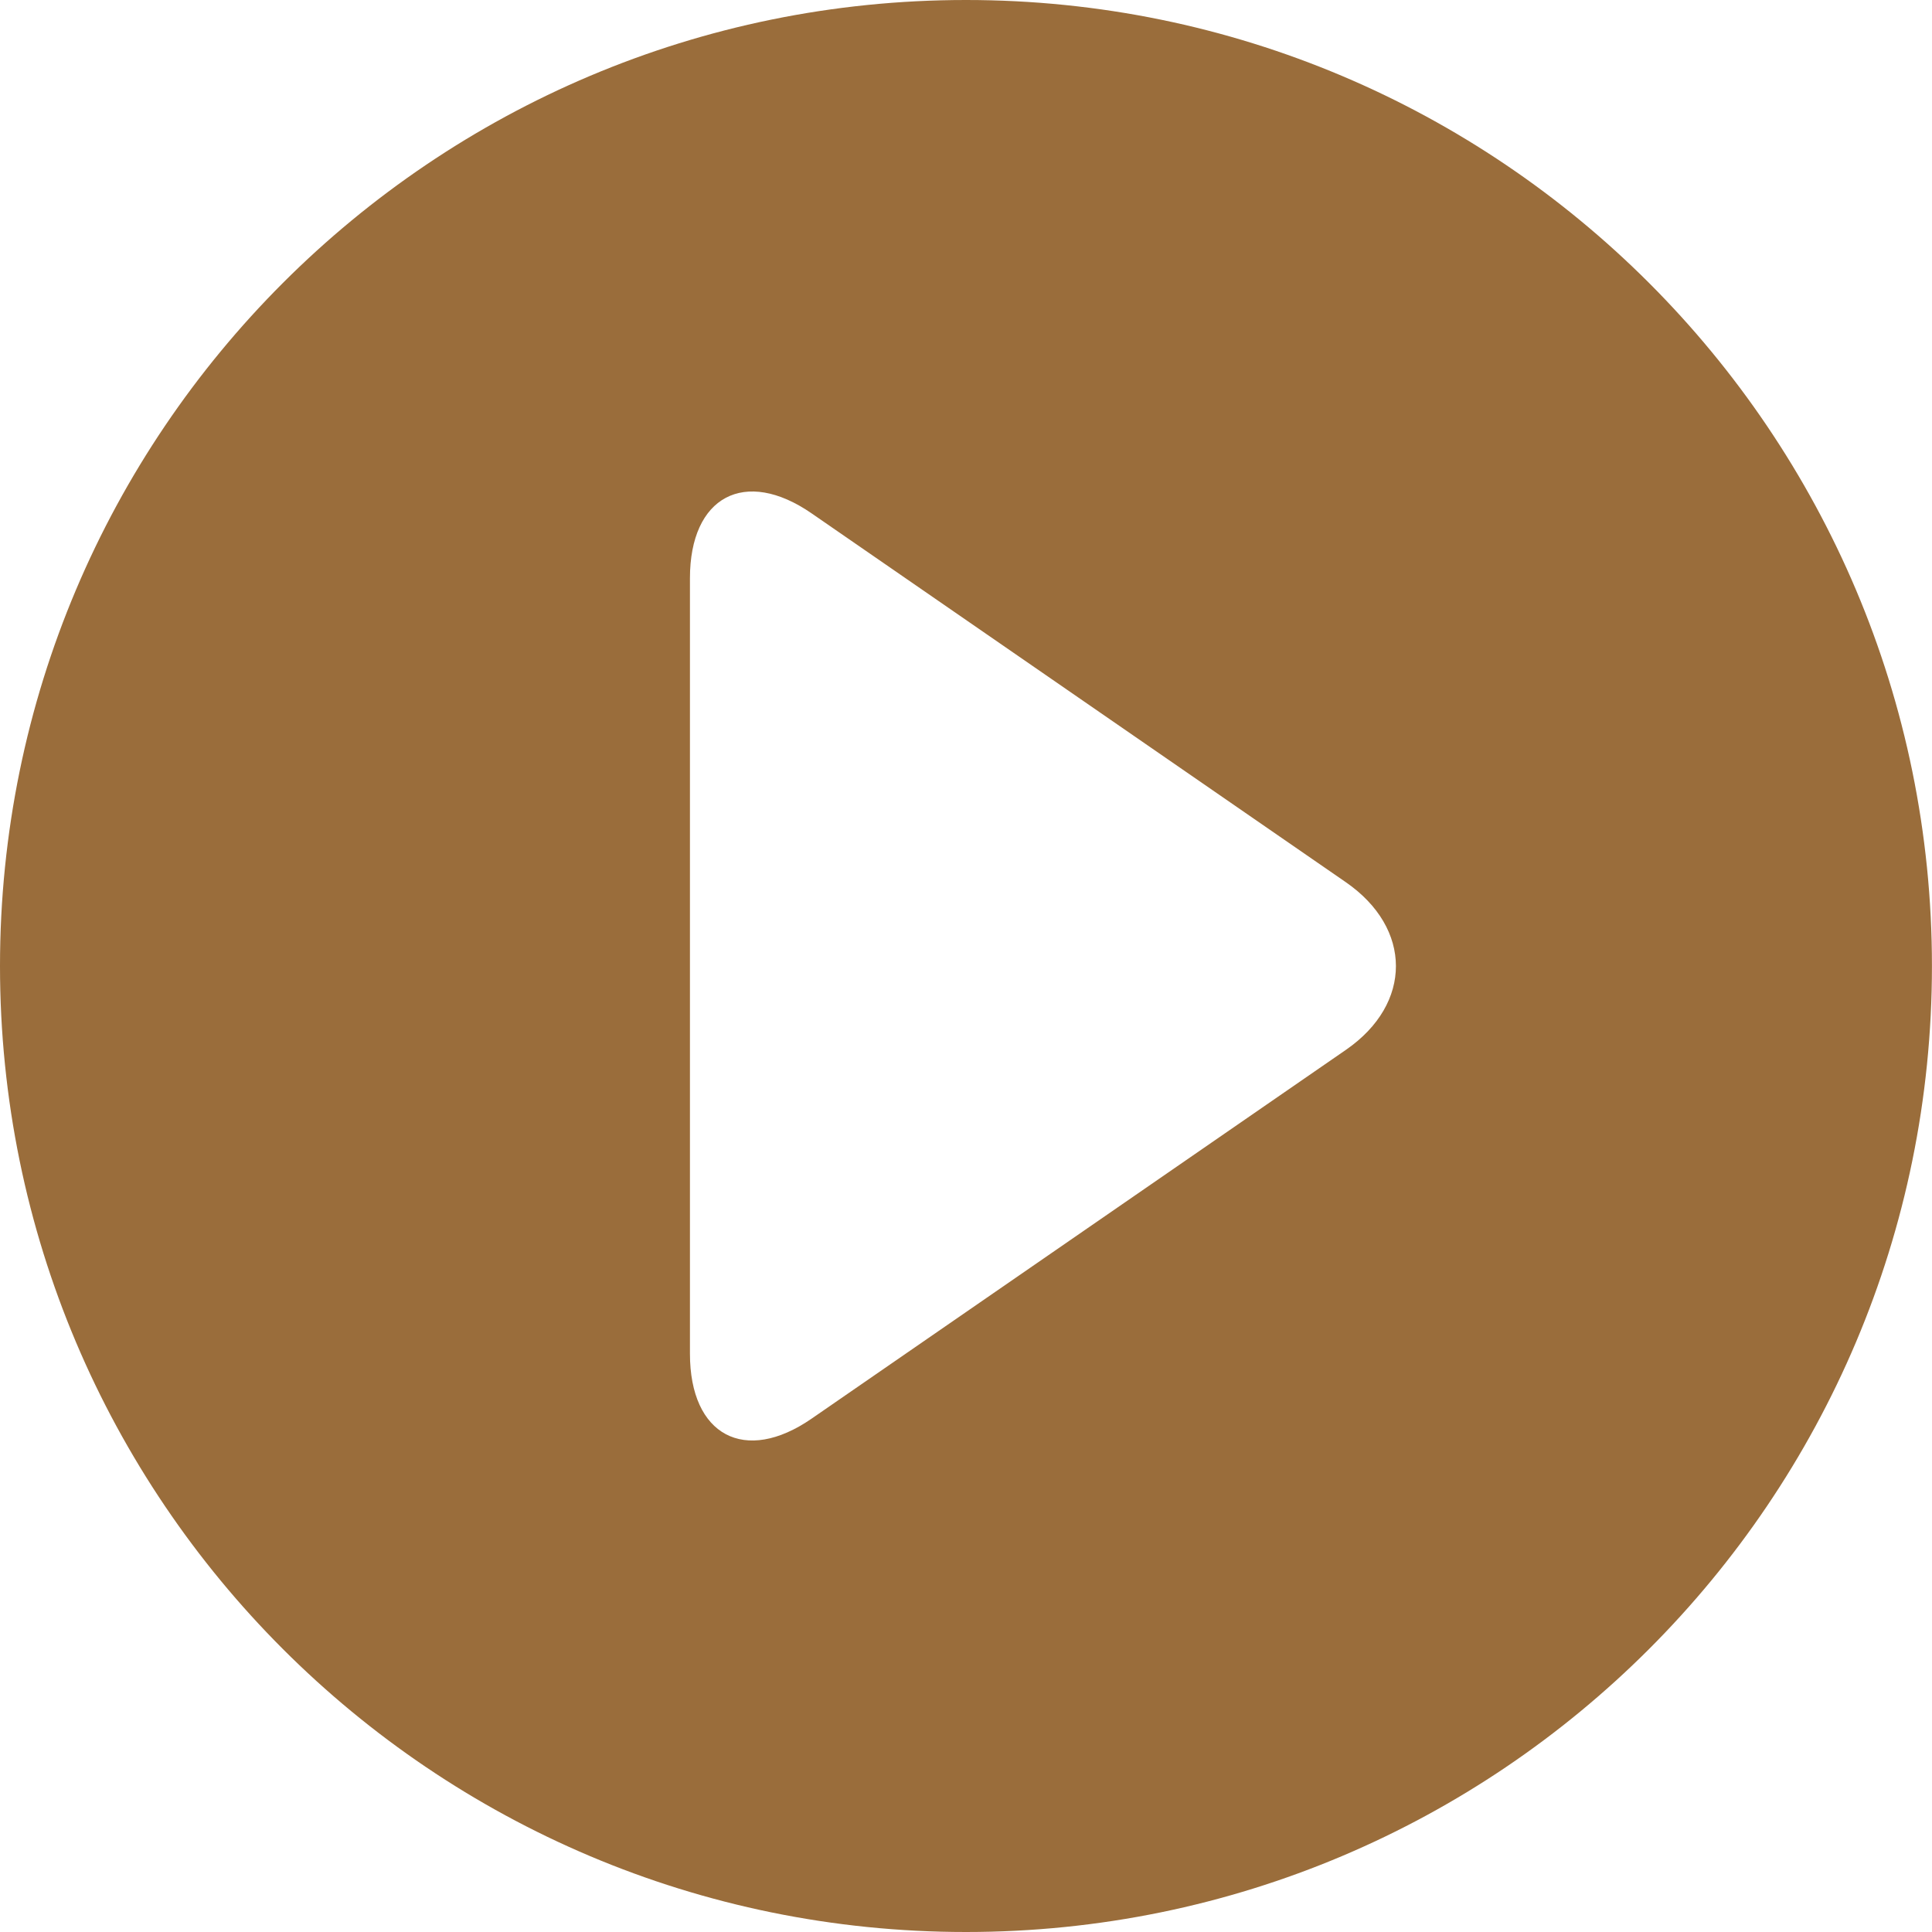
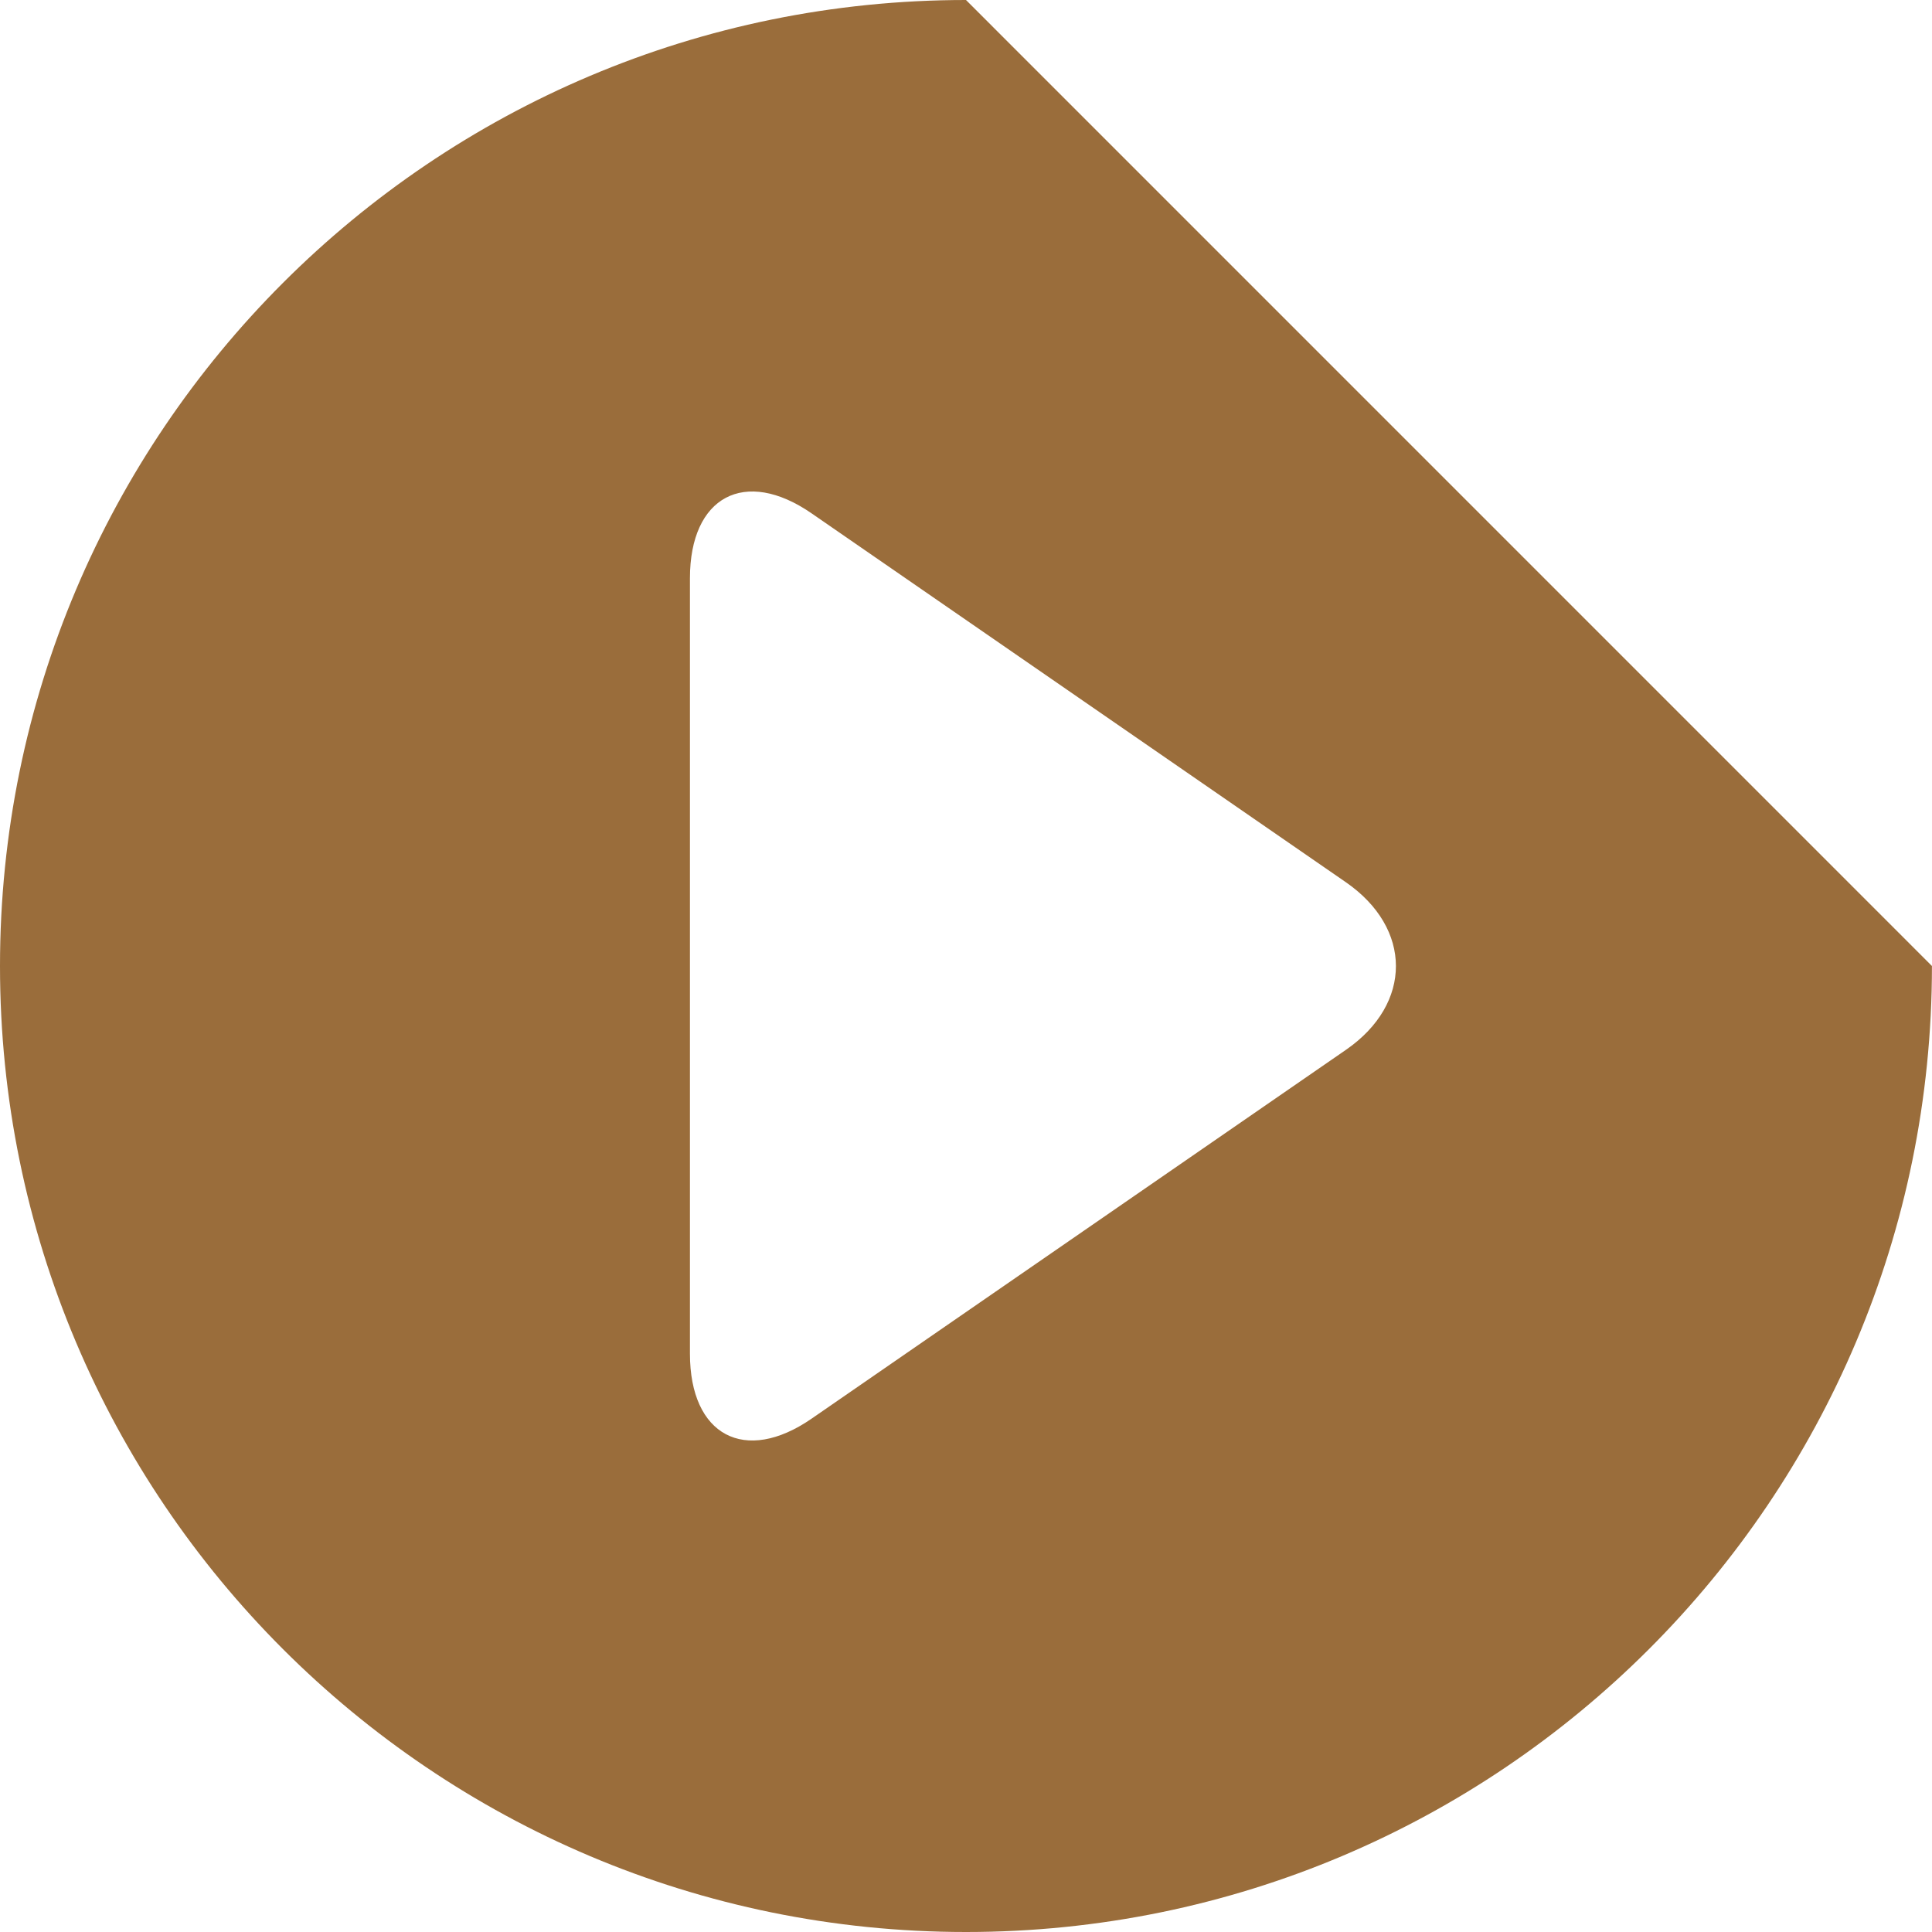
<svg xmlns="http://www.w3.org/2000/svg" width="35" height="35" viewBox="0 0 35 35" fill="none">
-   <path d="M17.5 0C7.834 0 0 7.835 0 17.5C0 27.165 7.834 35 17.5 35C27.165 35 34.999 27.165 34.999 17.5C34.999 7.835 27.165 0 17.5 0ZM24.384 19.018L14.703 25.7C13.494 26.535 12.499 26.006 12.499 24.524V10.475C12.499 8.994 13.494 8.465 14.703 9.3L24.381 15.982C25.589 16.817 25.592 18.183 24.384 19.018Z" fill="#9A6D3B" />
+   <path d="M17.5 0C7.834 0 0 7.835 0 17.5C0 27.165 7.834 35 17.5 35C27.165 35 34.999 27.165 34.999 17.5ZM24.384 19.018L14.703 25.7C13.494 26.535 12.499 26.006 12.499 24.524V10.475C12.499 8.994 13.494 8.465 14.703 9.3L24.381 15.982C25.589 16.817 25.592 18.183 24.384 19.018Z" fill="#9A6D3B" />
</svg>